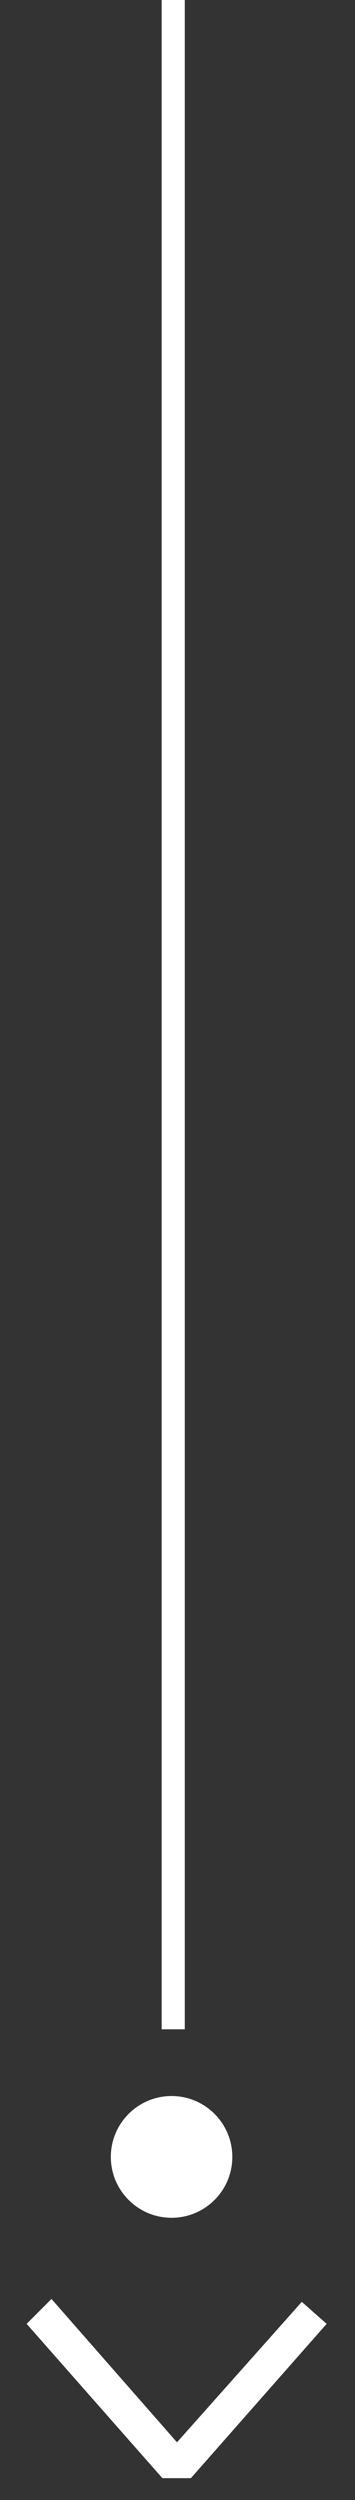
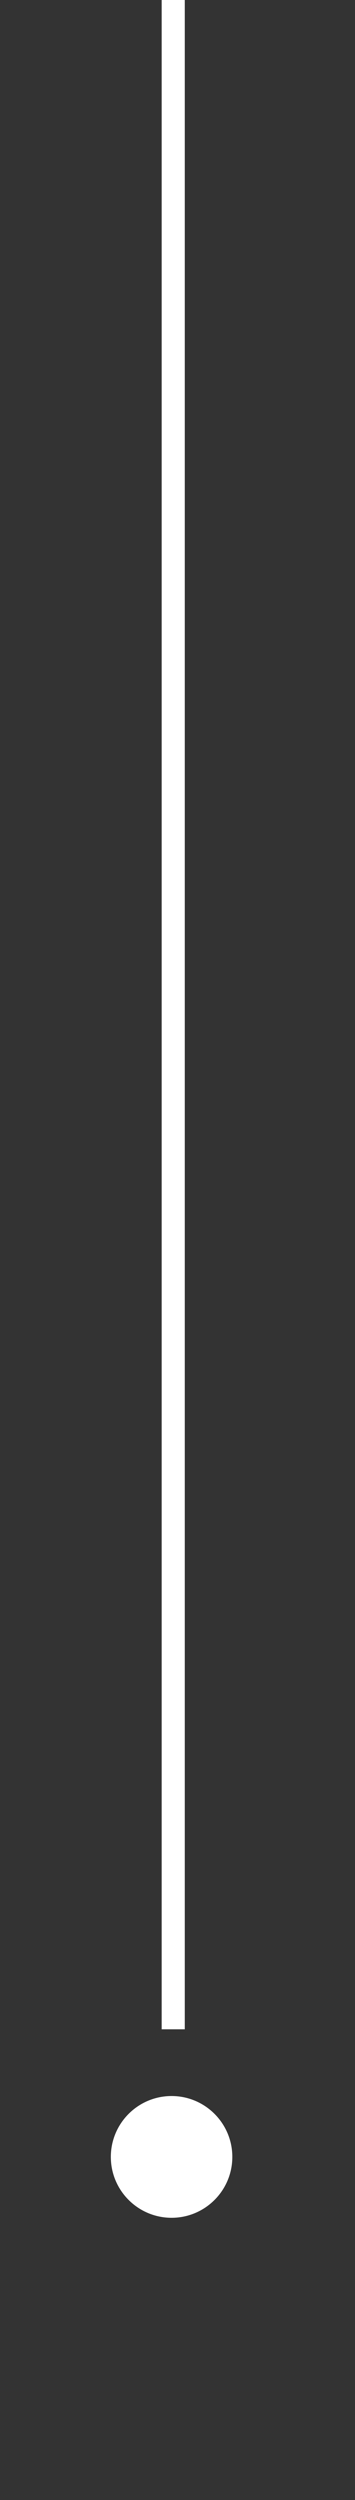
<svg xmlns="http://www.w3.org/2000/svg" version="1.1" id="Layer_1" x="0px" y="0px" width="153.704px" height="1080px" viewBox="0 0 153.704 1080" enable-background="new 0 0 153.704 1080" xml:space="preserve">
  <rect x="0" y="0" width="153.704" height="1080" fill="#333333" stroke="none" />
  <path fill="#FFFFFF" d="M100.588,931.773c0,14.519-11.787,26.3-26.298,26.3c-14.52,0-26.3-11.781-26.3-26.3  c0-14.52,11.78-26.3,26.3-26.3C88.801,905.474,100.588,917.254,100.588,931.773z" />
  <g>
    <g>
-       <path fill="#FFFFFF" d="M82.641,1070.556H70.313l-58.775-66.665l10.748-10.752l54.345,61.931l54.042-60.682l10.752,9.503    L82.641,1070.556z" />
-     </g>
+       </g>
  </g>
  <rect x="70.000" y="0.0" fill="#FFFFFF" width="10" height="876.645" />
</svg>